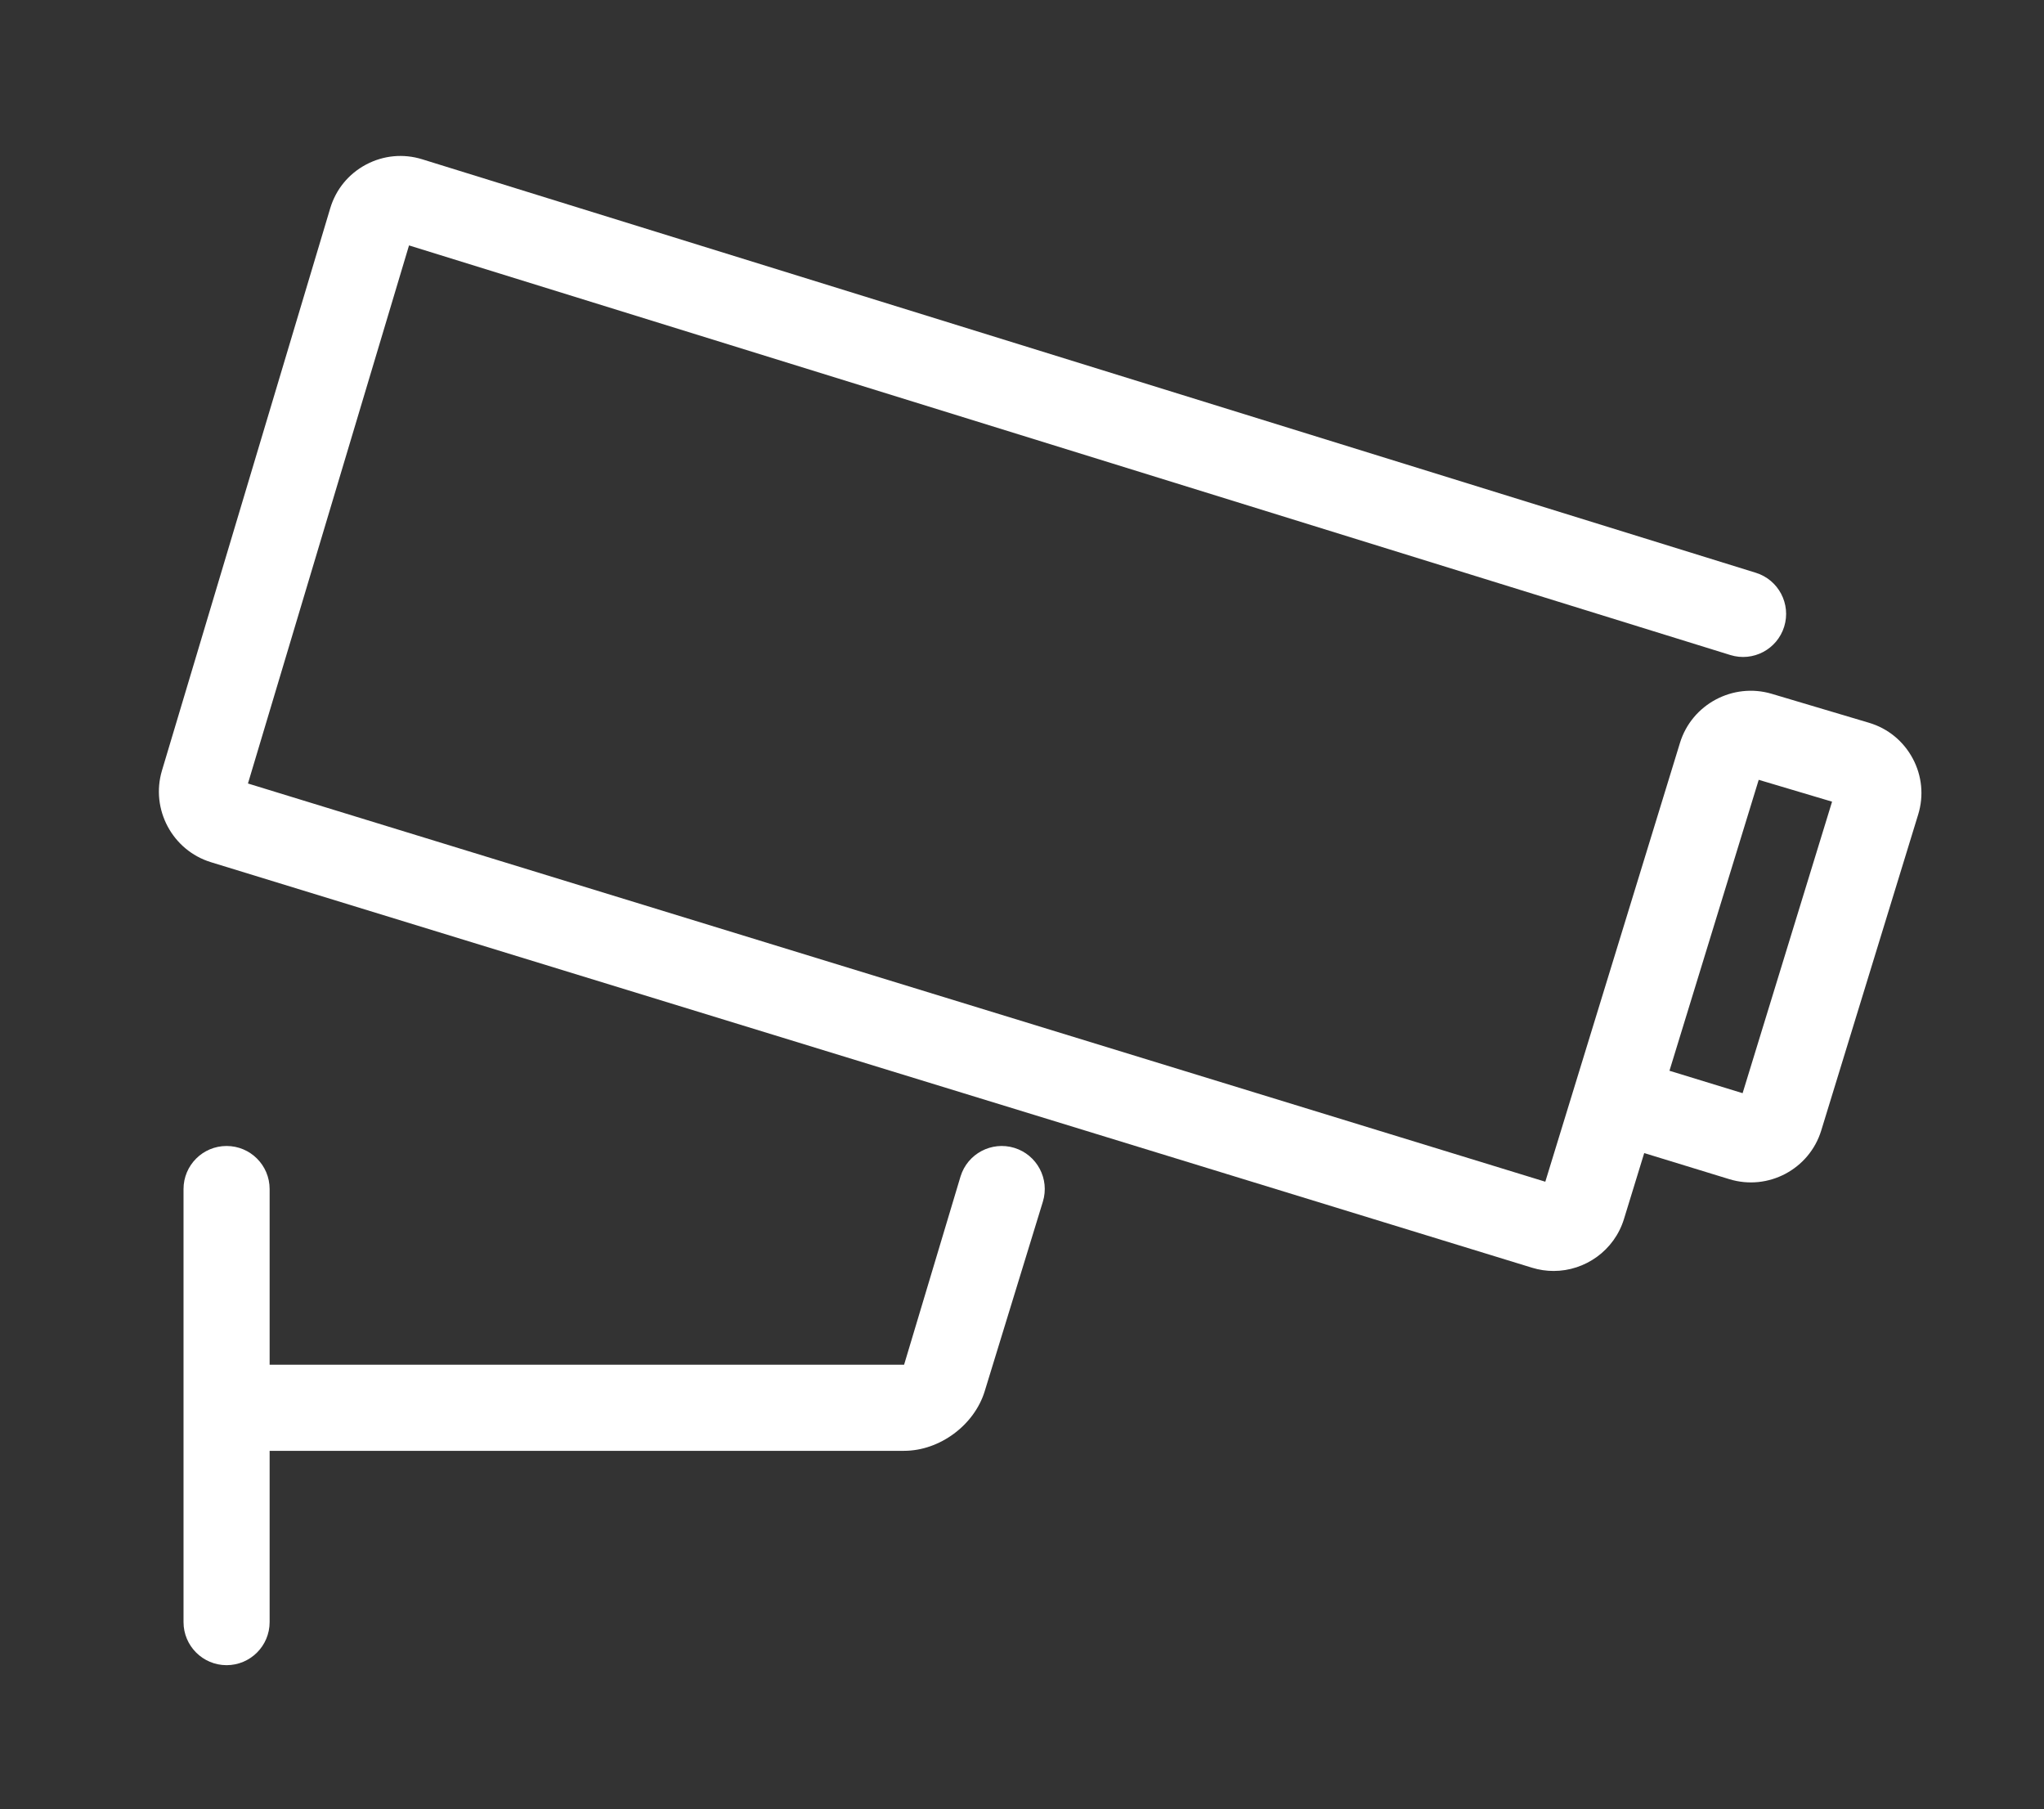
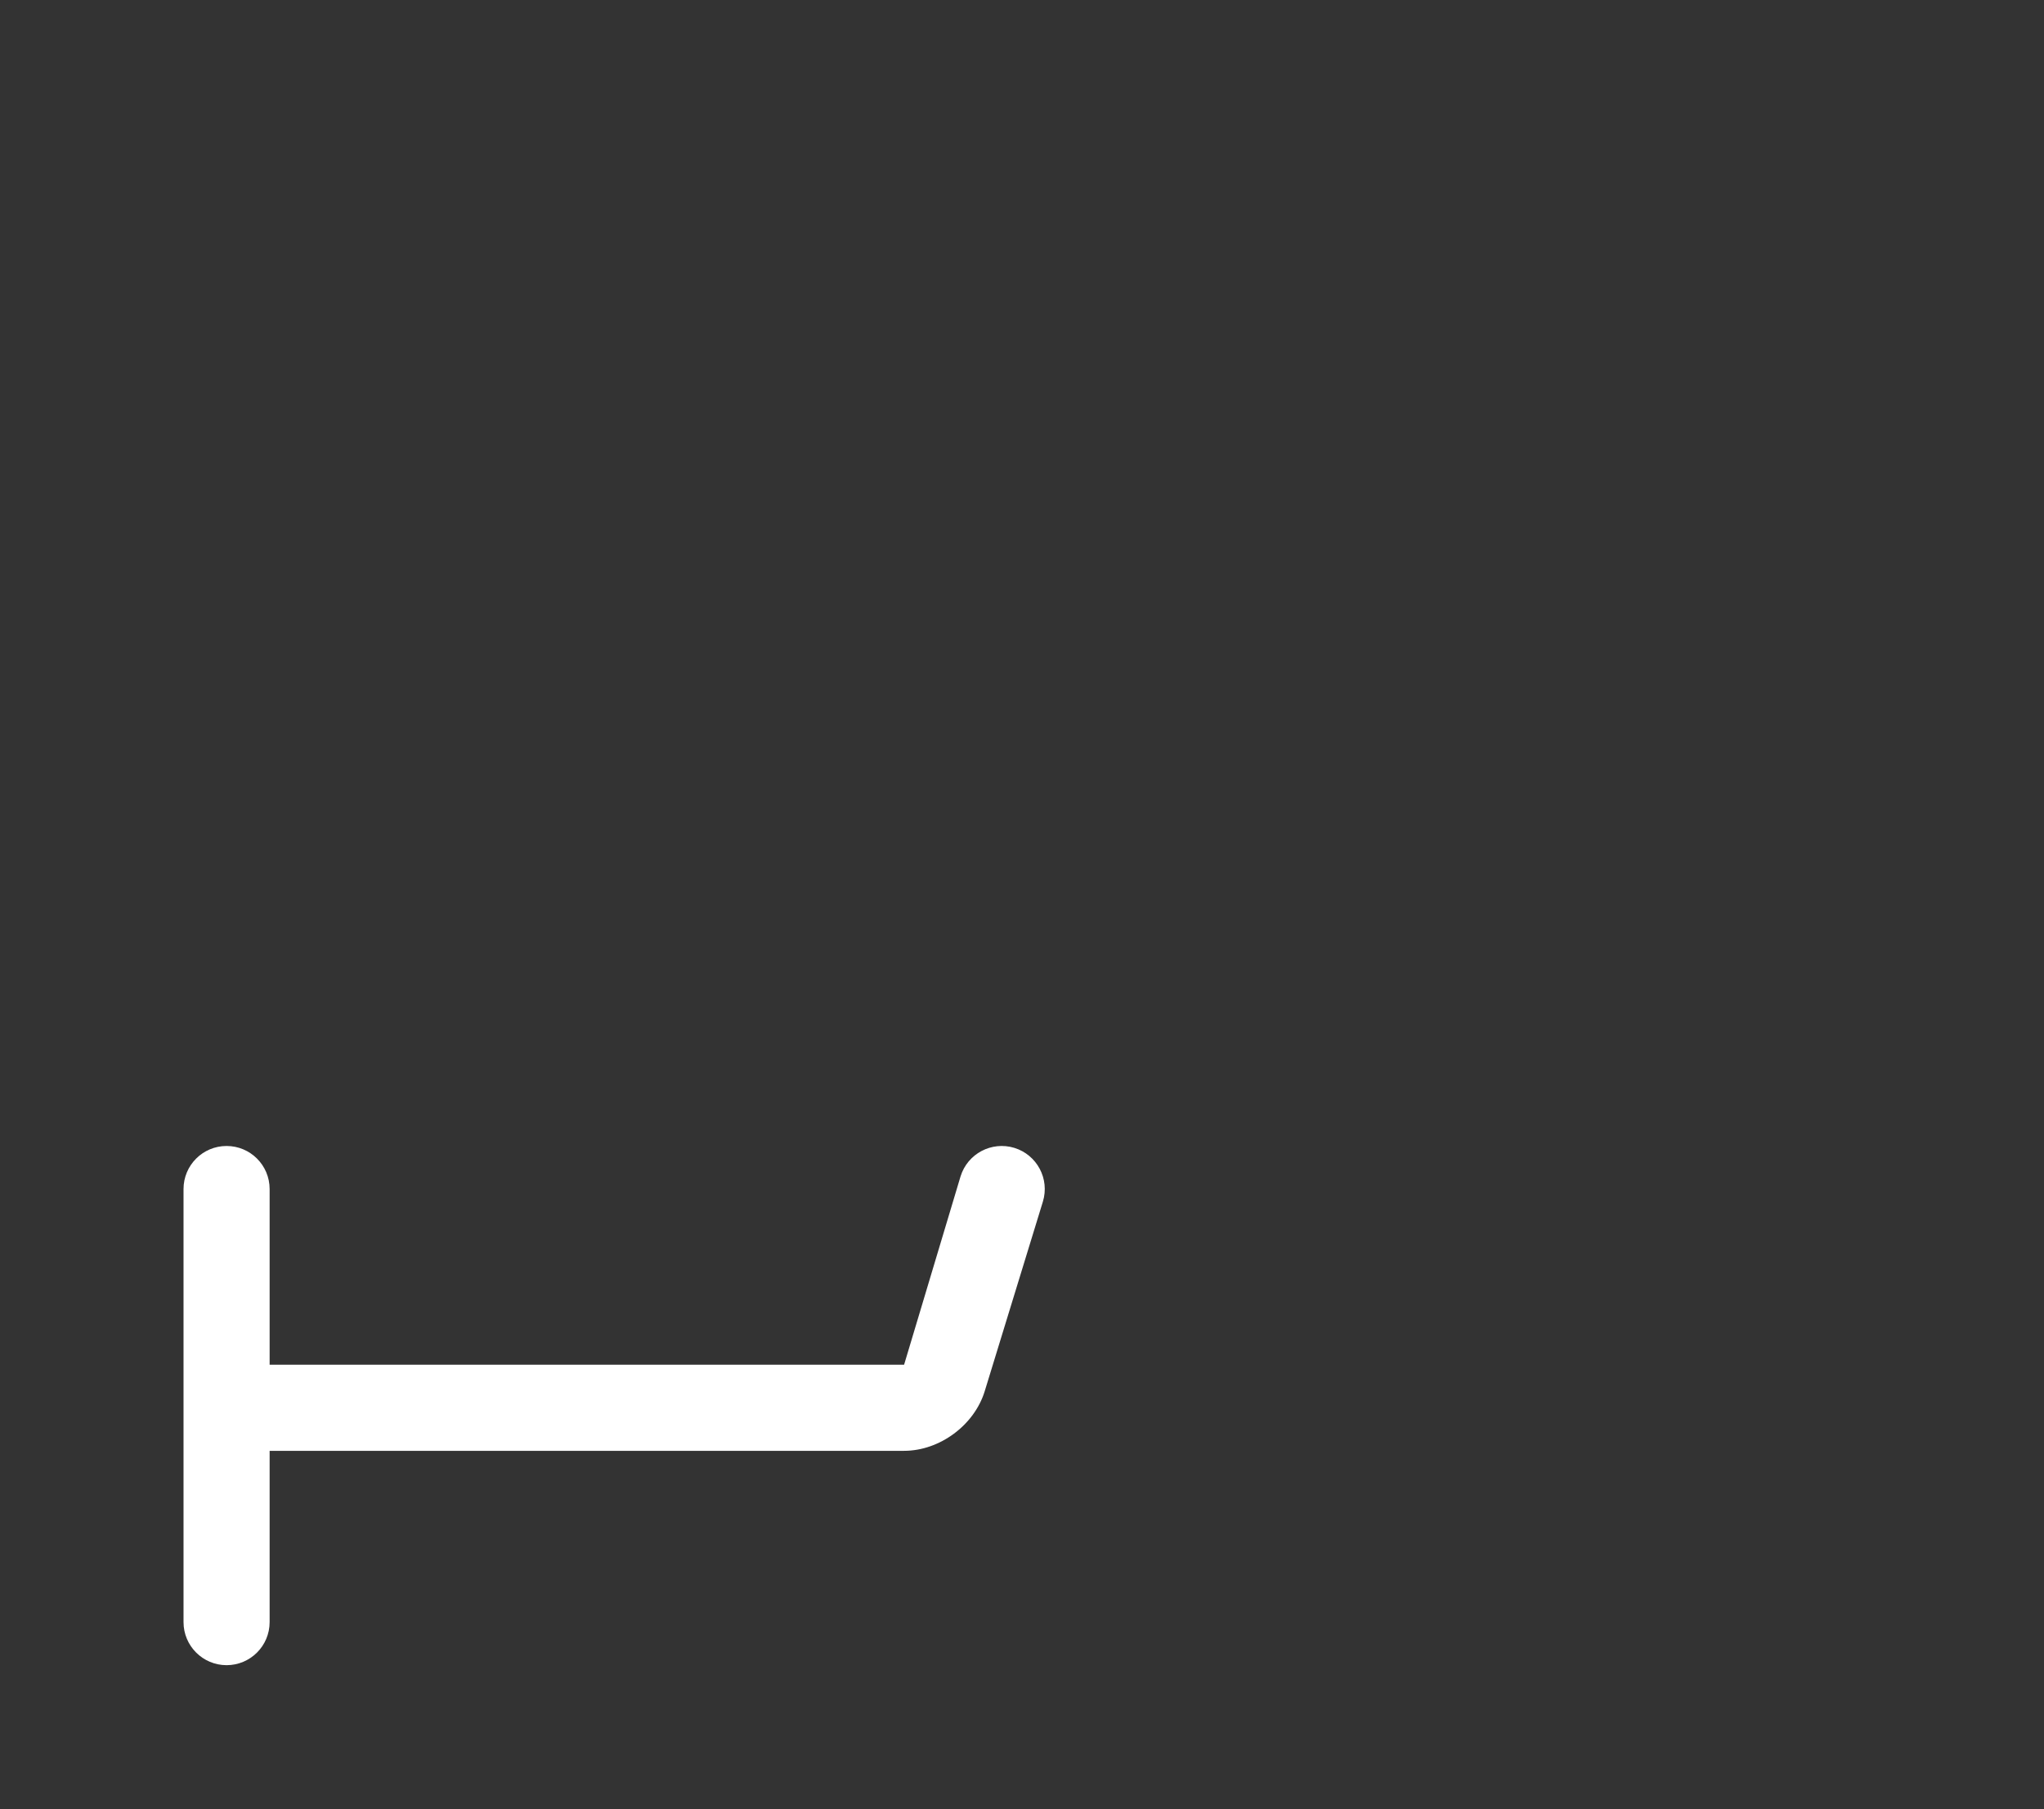
<svg xmlns="http://www.w3.org/2000/svg" id="Layer_1" data-name="Layer 1" width="34.504mm" height="30.529mm" version="1.1" viewBox="0 0 97.807 86.539">
  <rect x="0" y="0" width="97.807" height="86.539" fill="#333333" stroke="none" />
  <defs>
    <style>
      .cls-1 {
        fill: #fff;
        stroke-width: 0px;
      }
    </style>
  </defs>
-   <path class="cls-1" d="M91.524,36.282c-.446-.831-1.187-1.437-2.091-1.706l-4.66-1.387c-1.851-.546-3.818.502-4.385,2.349l-6.444,20.993L11.865,37.481l7.707-25.741,63.225,19.595c1.086.338,2.241-.27,2.578-1.358.336-1.086-.272-2.24-1.358-2.577L20.201,7.619c-.899-.279-1.853-.188-2.686.254-.834.444-1.442,1.185-1.713,2.089l-8.051,26.897c-.555,1.852.497,3.821,2.346,4.388l63.214,19.399c.342.105.689.155,1.03.155,1.507,0,2.904-.975,3.368-2.488l.968-3.152,4.074,1.249c1.856.568,3.829-.477,4.398-2.333l4.637-15.11c.277-.9.184-1.854-.262-2.686ZM83.386,52.296l-3.501-1.073,4.271-13.918,3.51,1.045-4.281,13.946Z" />
  <path class="cls-1" d="M48.537,54.912c-1.088-.331-2.239.278-2.574,1.365l-2.701,9.008H12.902v-8.403c0-1.138-.922-2.06-2.06-2.06s-2.06.922-2.06,2.06v20.717c0,1.138.923,2.06,2.06,2.06s2.06-.923,2.06-2.06v-8.194h30.359c1.7,0,3.359-1.225,3.858-2.851l2.783-9.068c.334-1.088-.278-2.24-1.365-2.574Z" />
</svg>